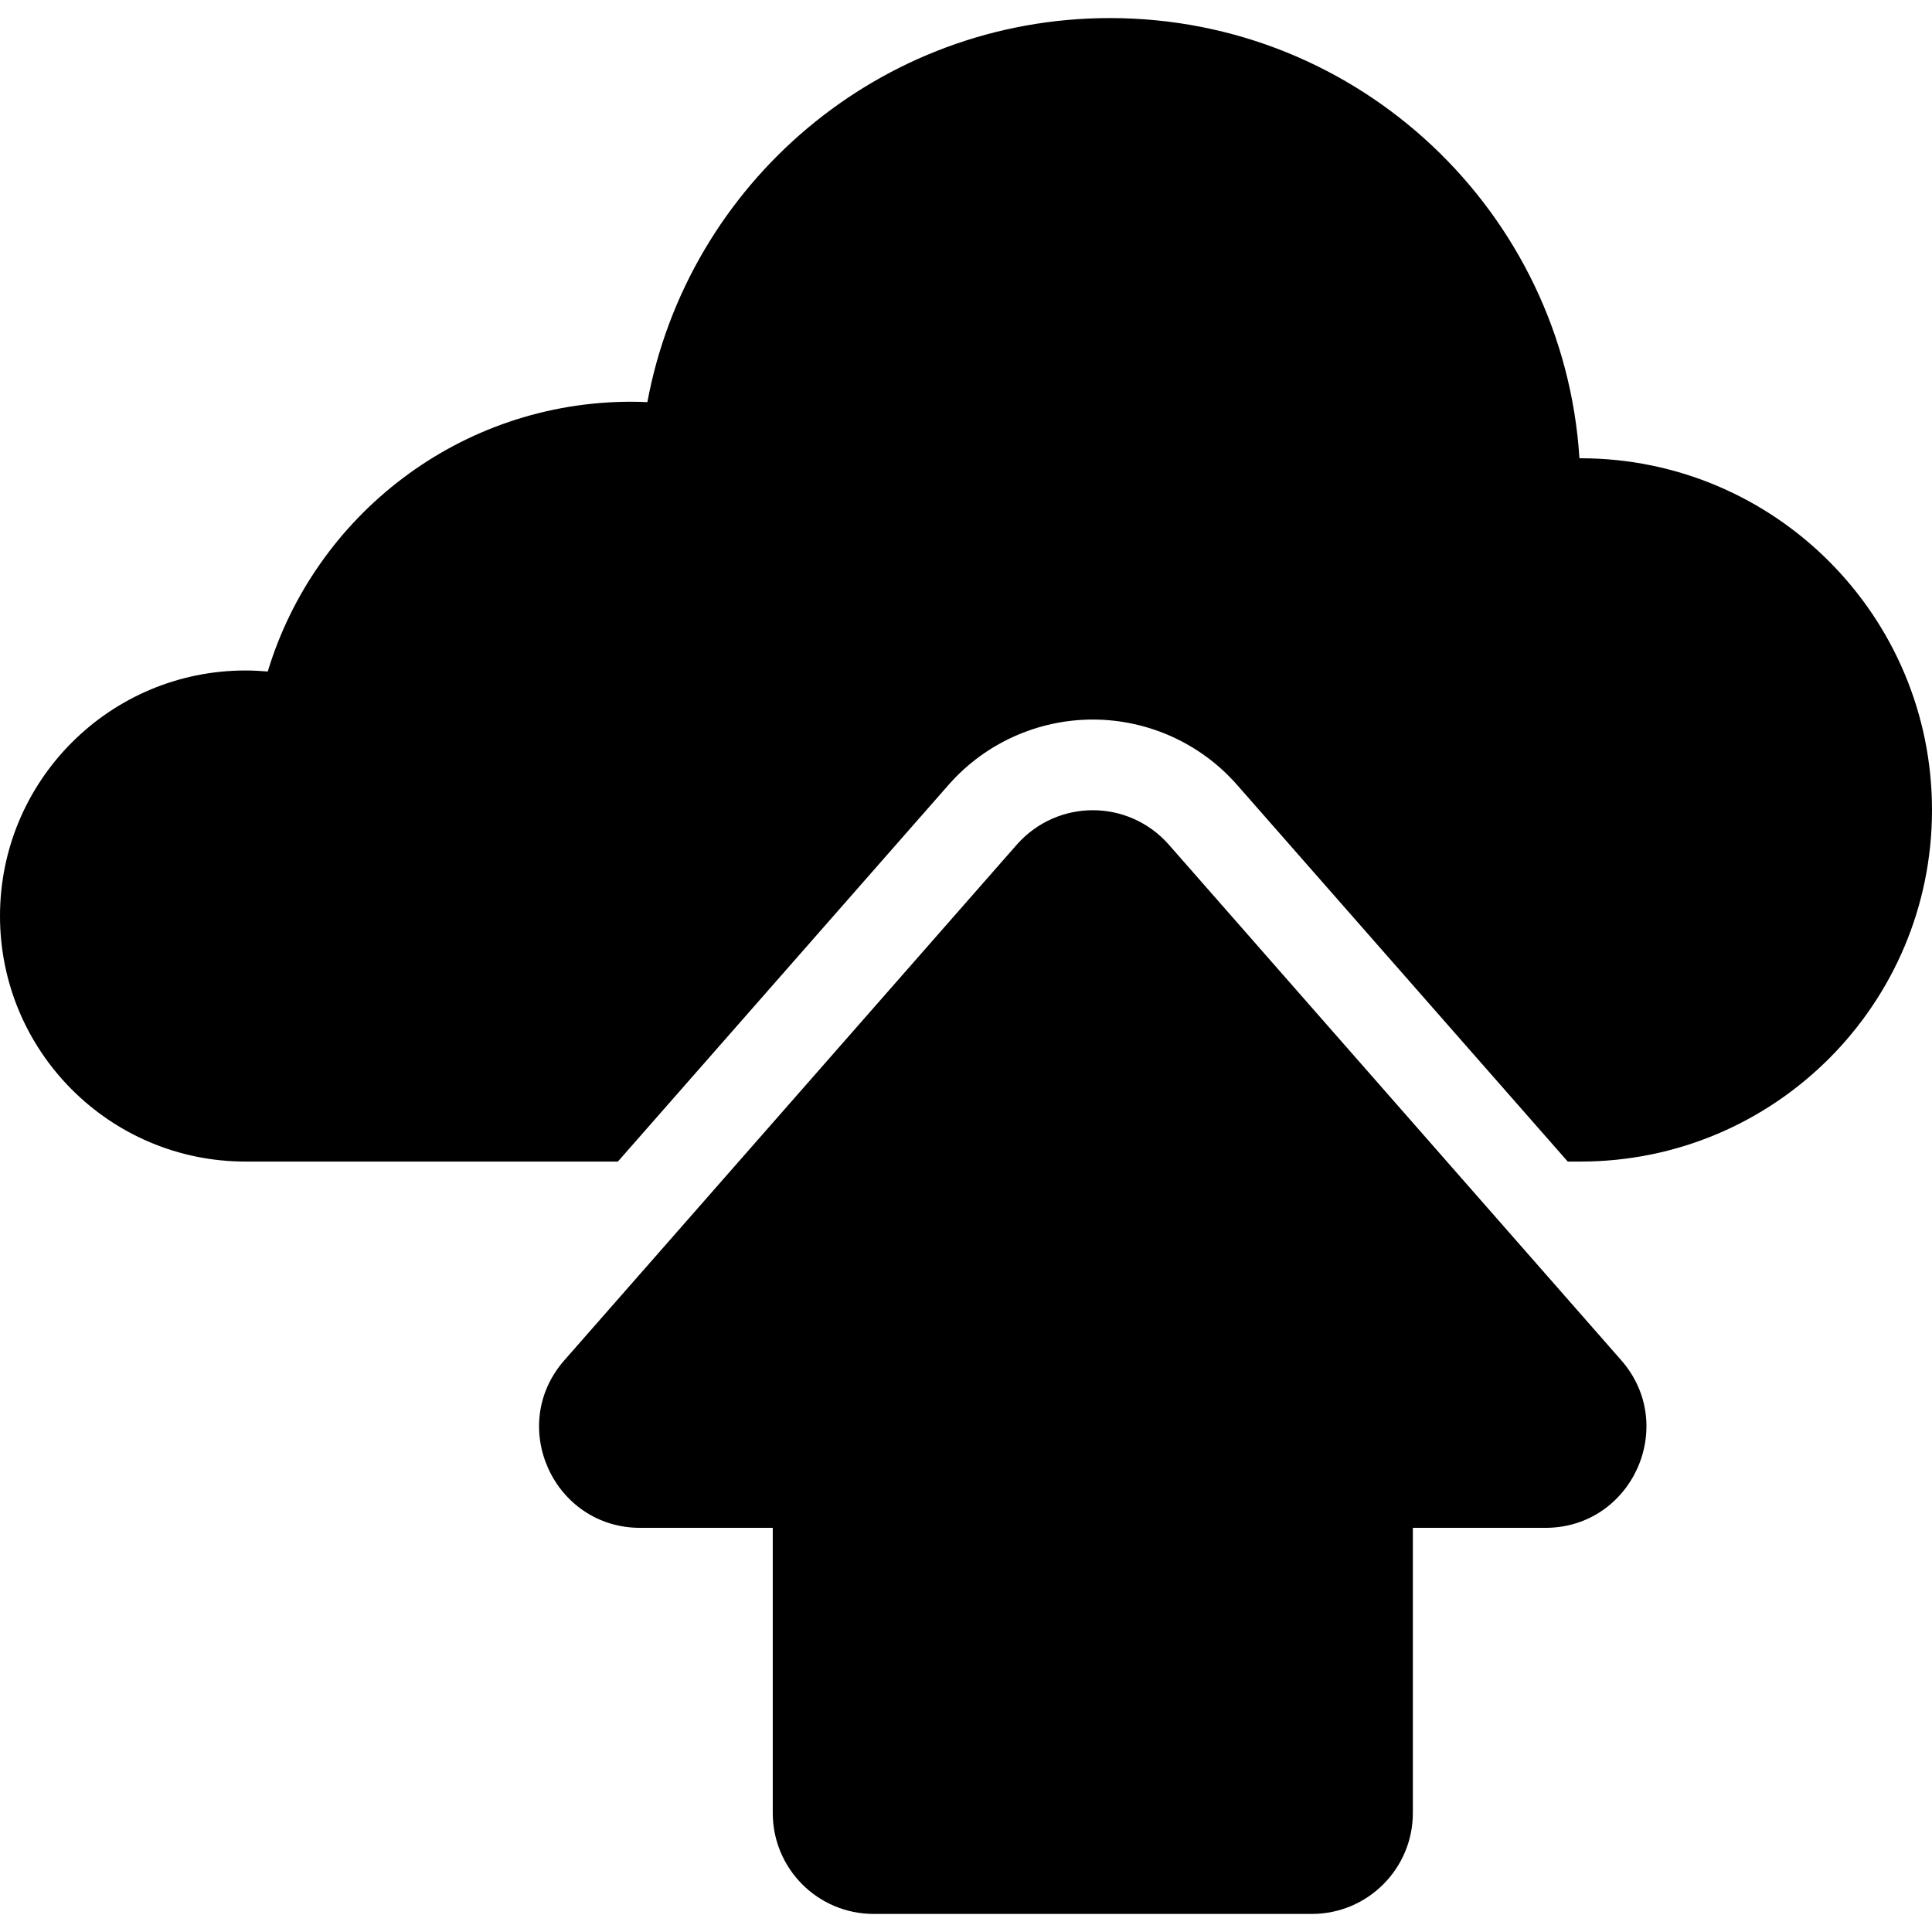
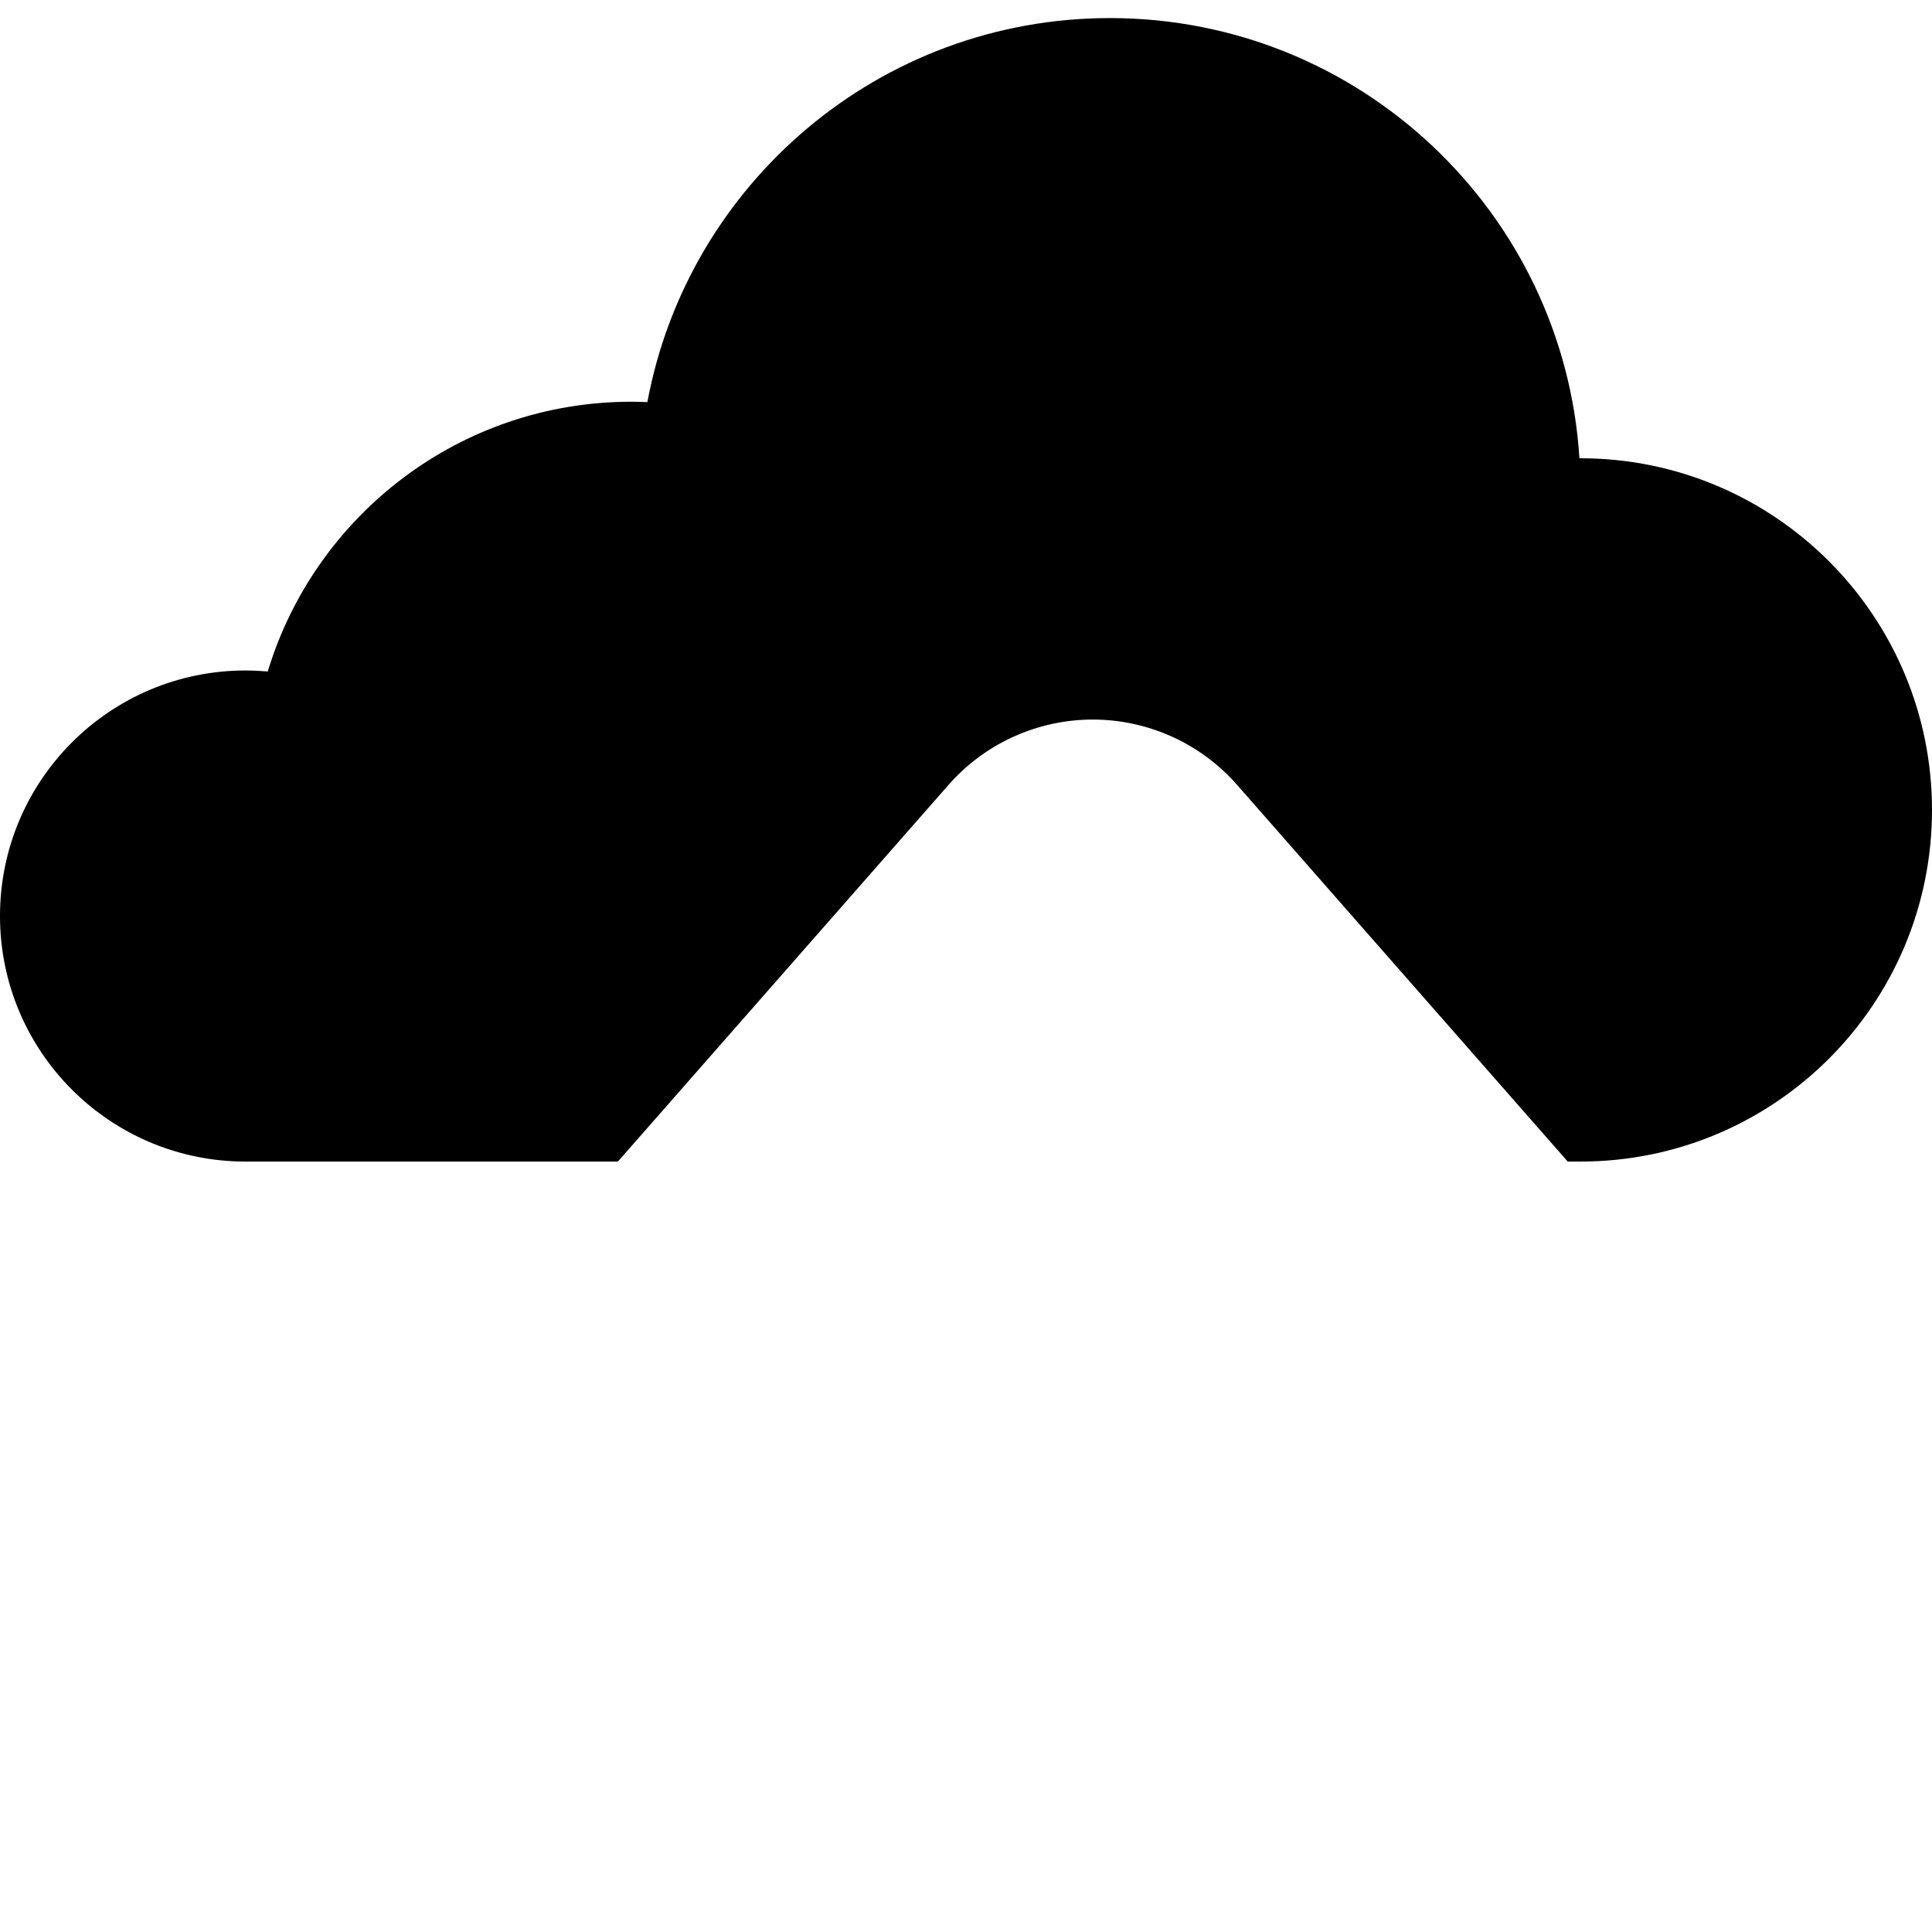
<svg xmlns="http://www.w3.org/2000/svg" fill="#000000" version="1.1" id="Capa_1" width="800px" height="800px" viewBox="0 0 956.801 956.801" xml:space="preserve">
  <g>
    <path d="M782.699,226.95c-0.199,0-0.299,0-0.5,0c-7.699-121.7-108.898-218-232.5-218c-114.099,0-209,82-229.099,190.2    c-2.601-0.1-5.3-0.2-7.9-0.2c-85,0-156.7,56.3-180.1,133.6c-3.6-0.3-7.3-0.5-11-0.5C54.5,332.05,0,386.45,0,453.65    c0,67.1,54.4,121.6,121.6,121.6c1,0,184.399,0,184.399,0L469.8,388.65c18-20.5,44.1-32.3,71.399-32.3c27.301,0,53.4,11.8,71.4,32.3    L776.4,575.25h6.299c96.201,0,174.102-78,174.102-174.1C956.801,305.05,878.9,226.95,782.699,226.95z" />
-     <path d="M432.7,947.851h217c27.602,0,50-22.4,50-50v-141.2h65.602c43,0,65.898-50.7,37.6-83l-224.1-255.4    c-10-11.3-23.801-17-37.602-17c-13.799,0-27.6,5.7-37.6,17l-224.1,255.4c-28.4,32.3-5.4,83,37.6,83h65.6v141.2    C382.7,925.45,405,947.851,432.7,947.851z" />
  </g>
</svg>